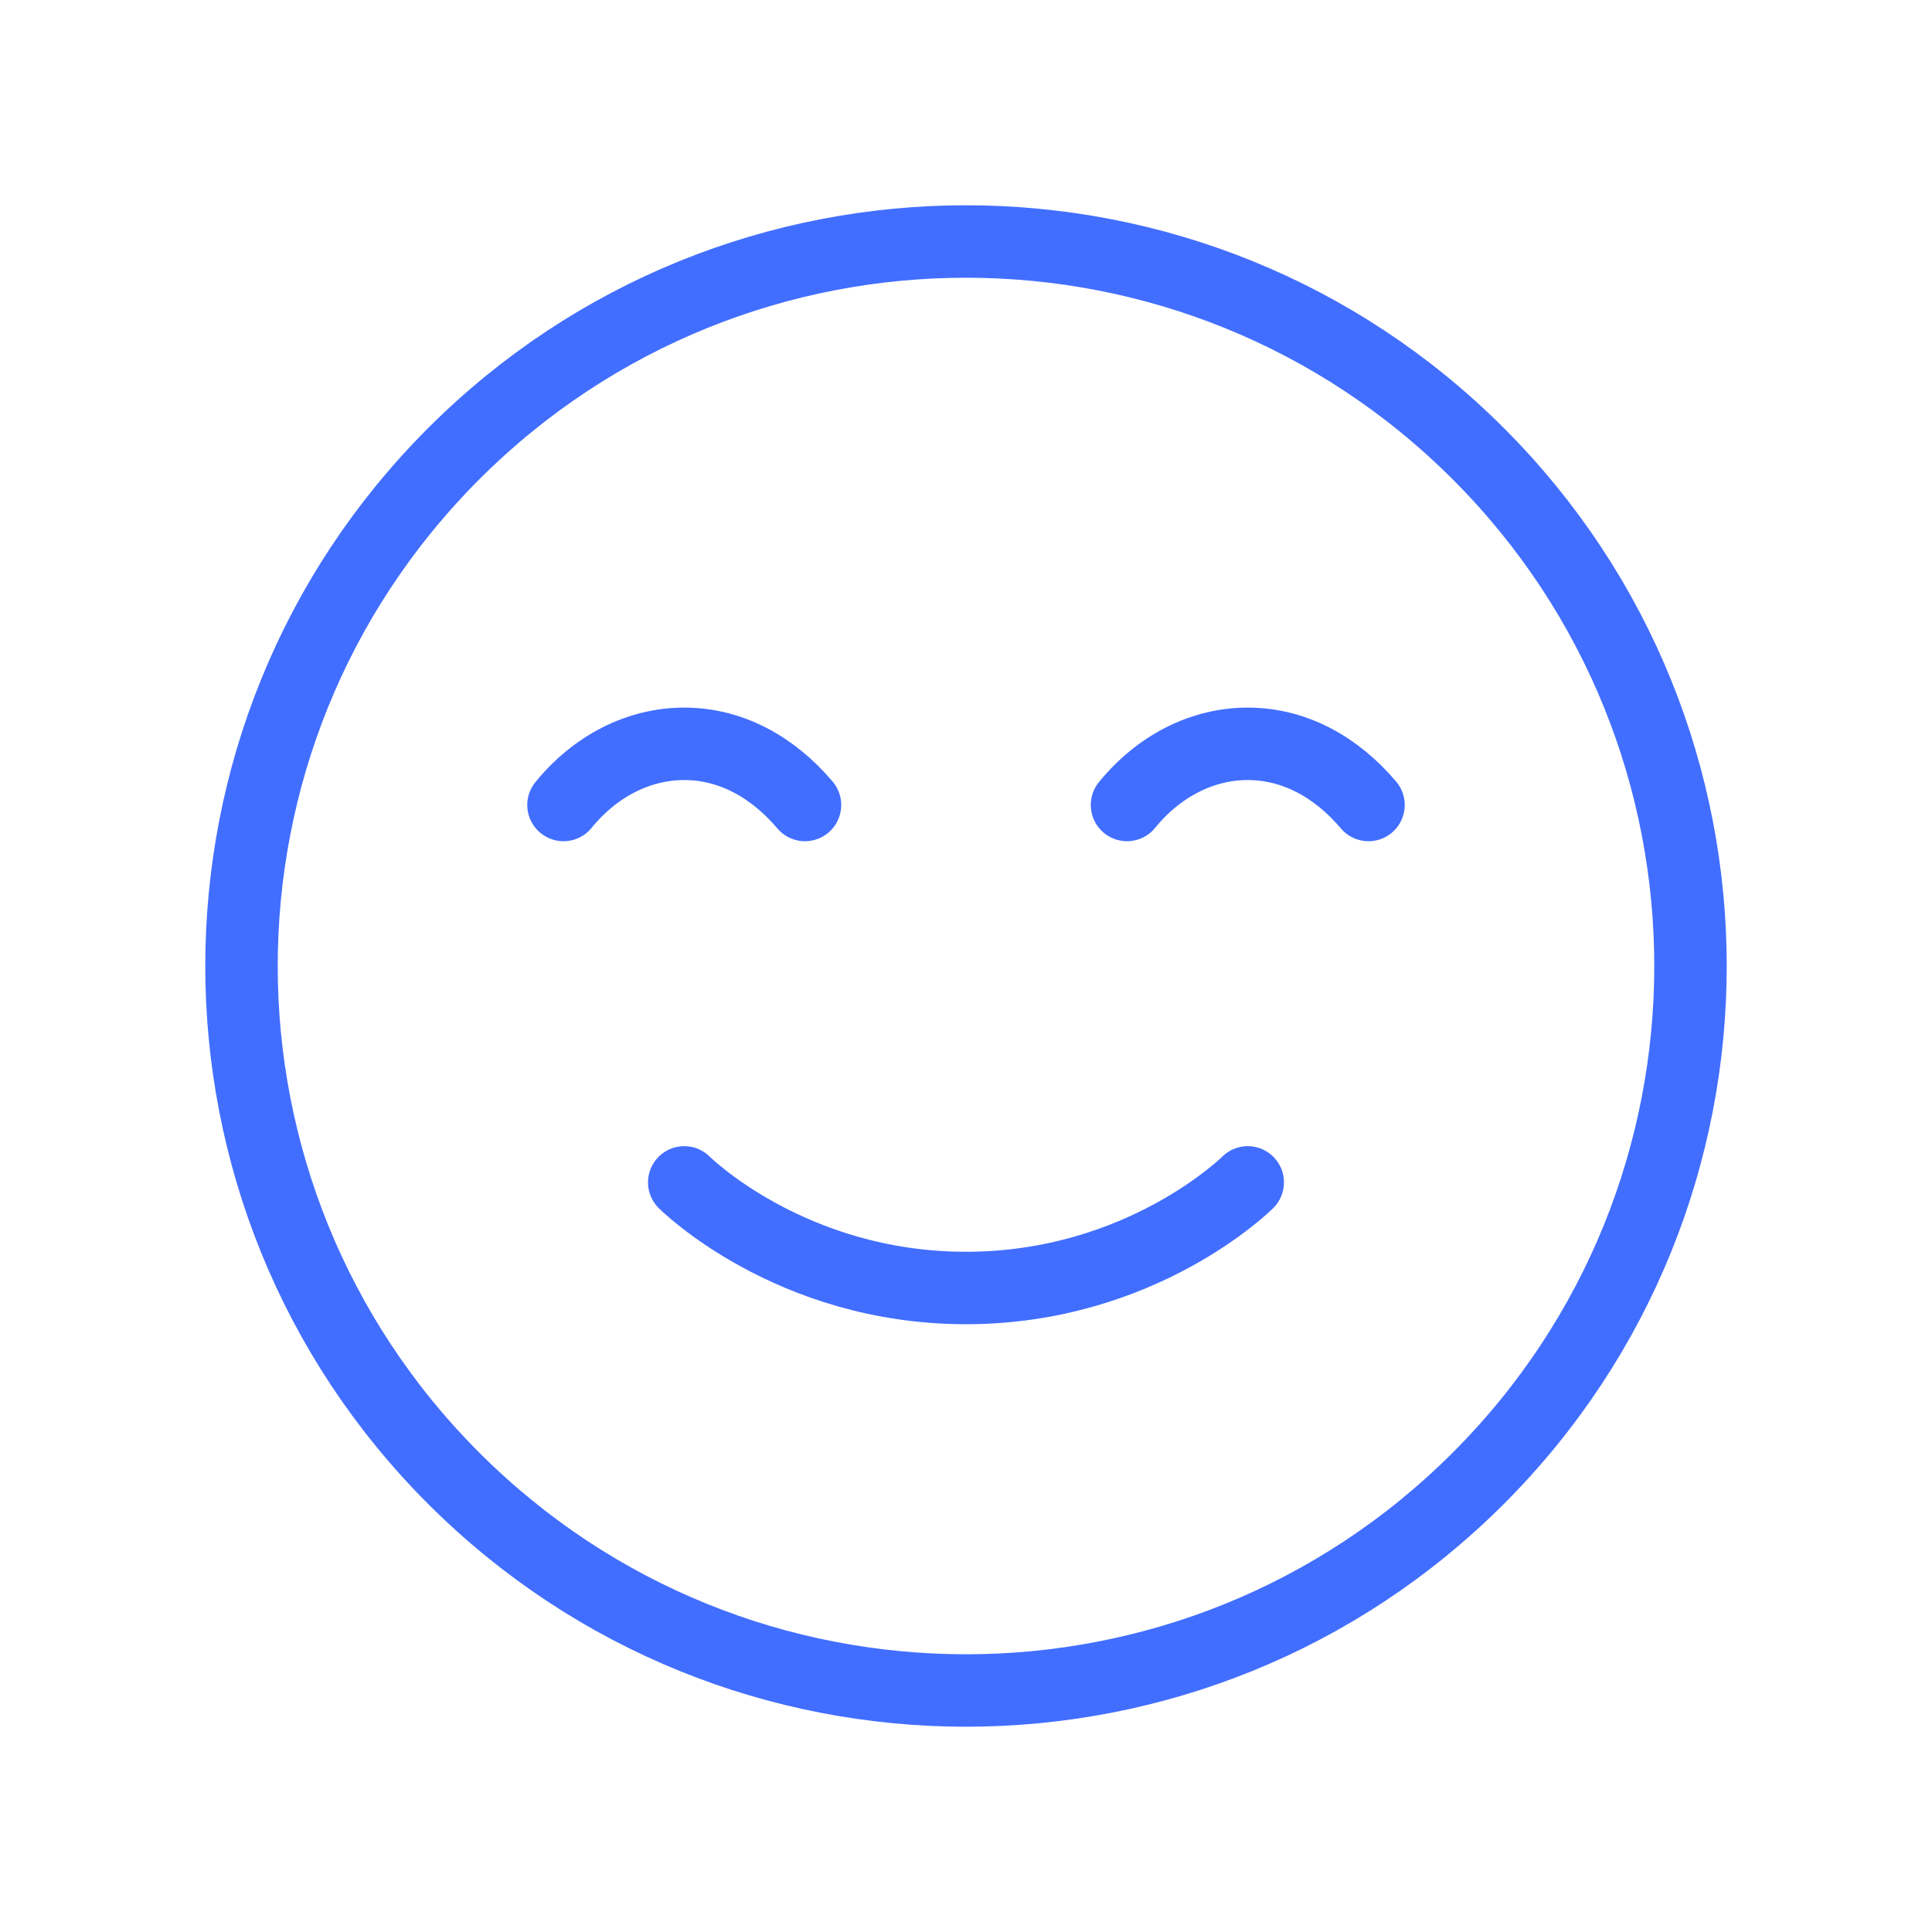
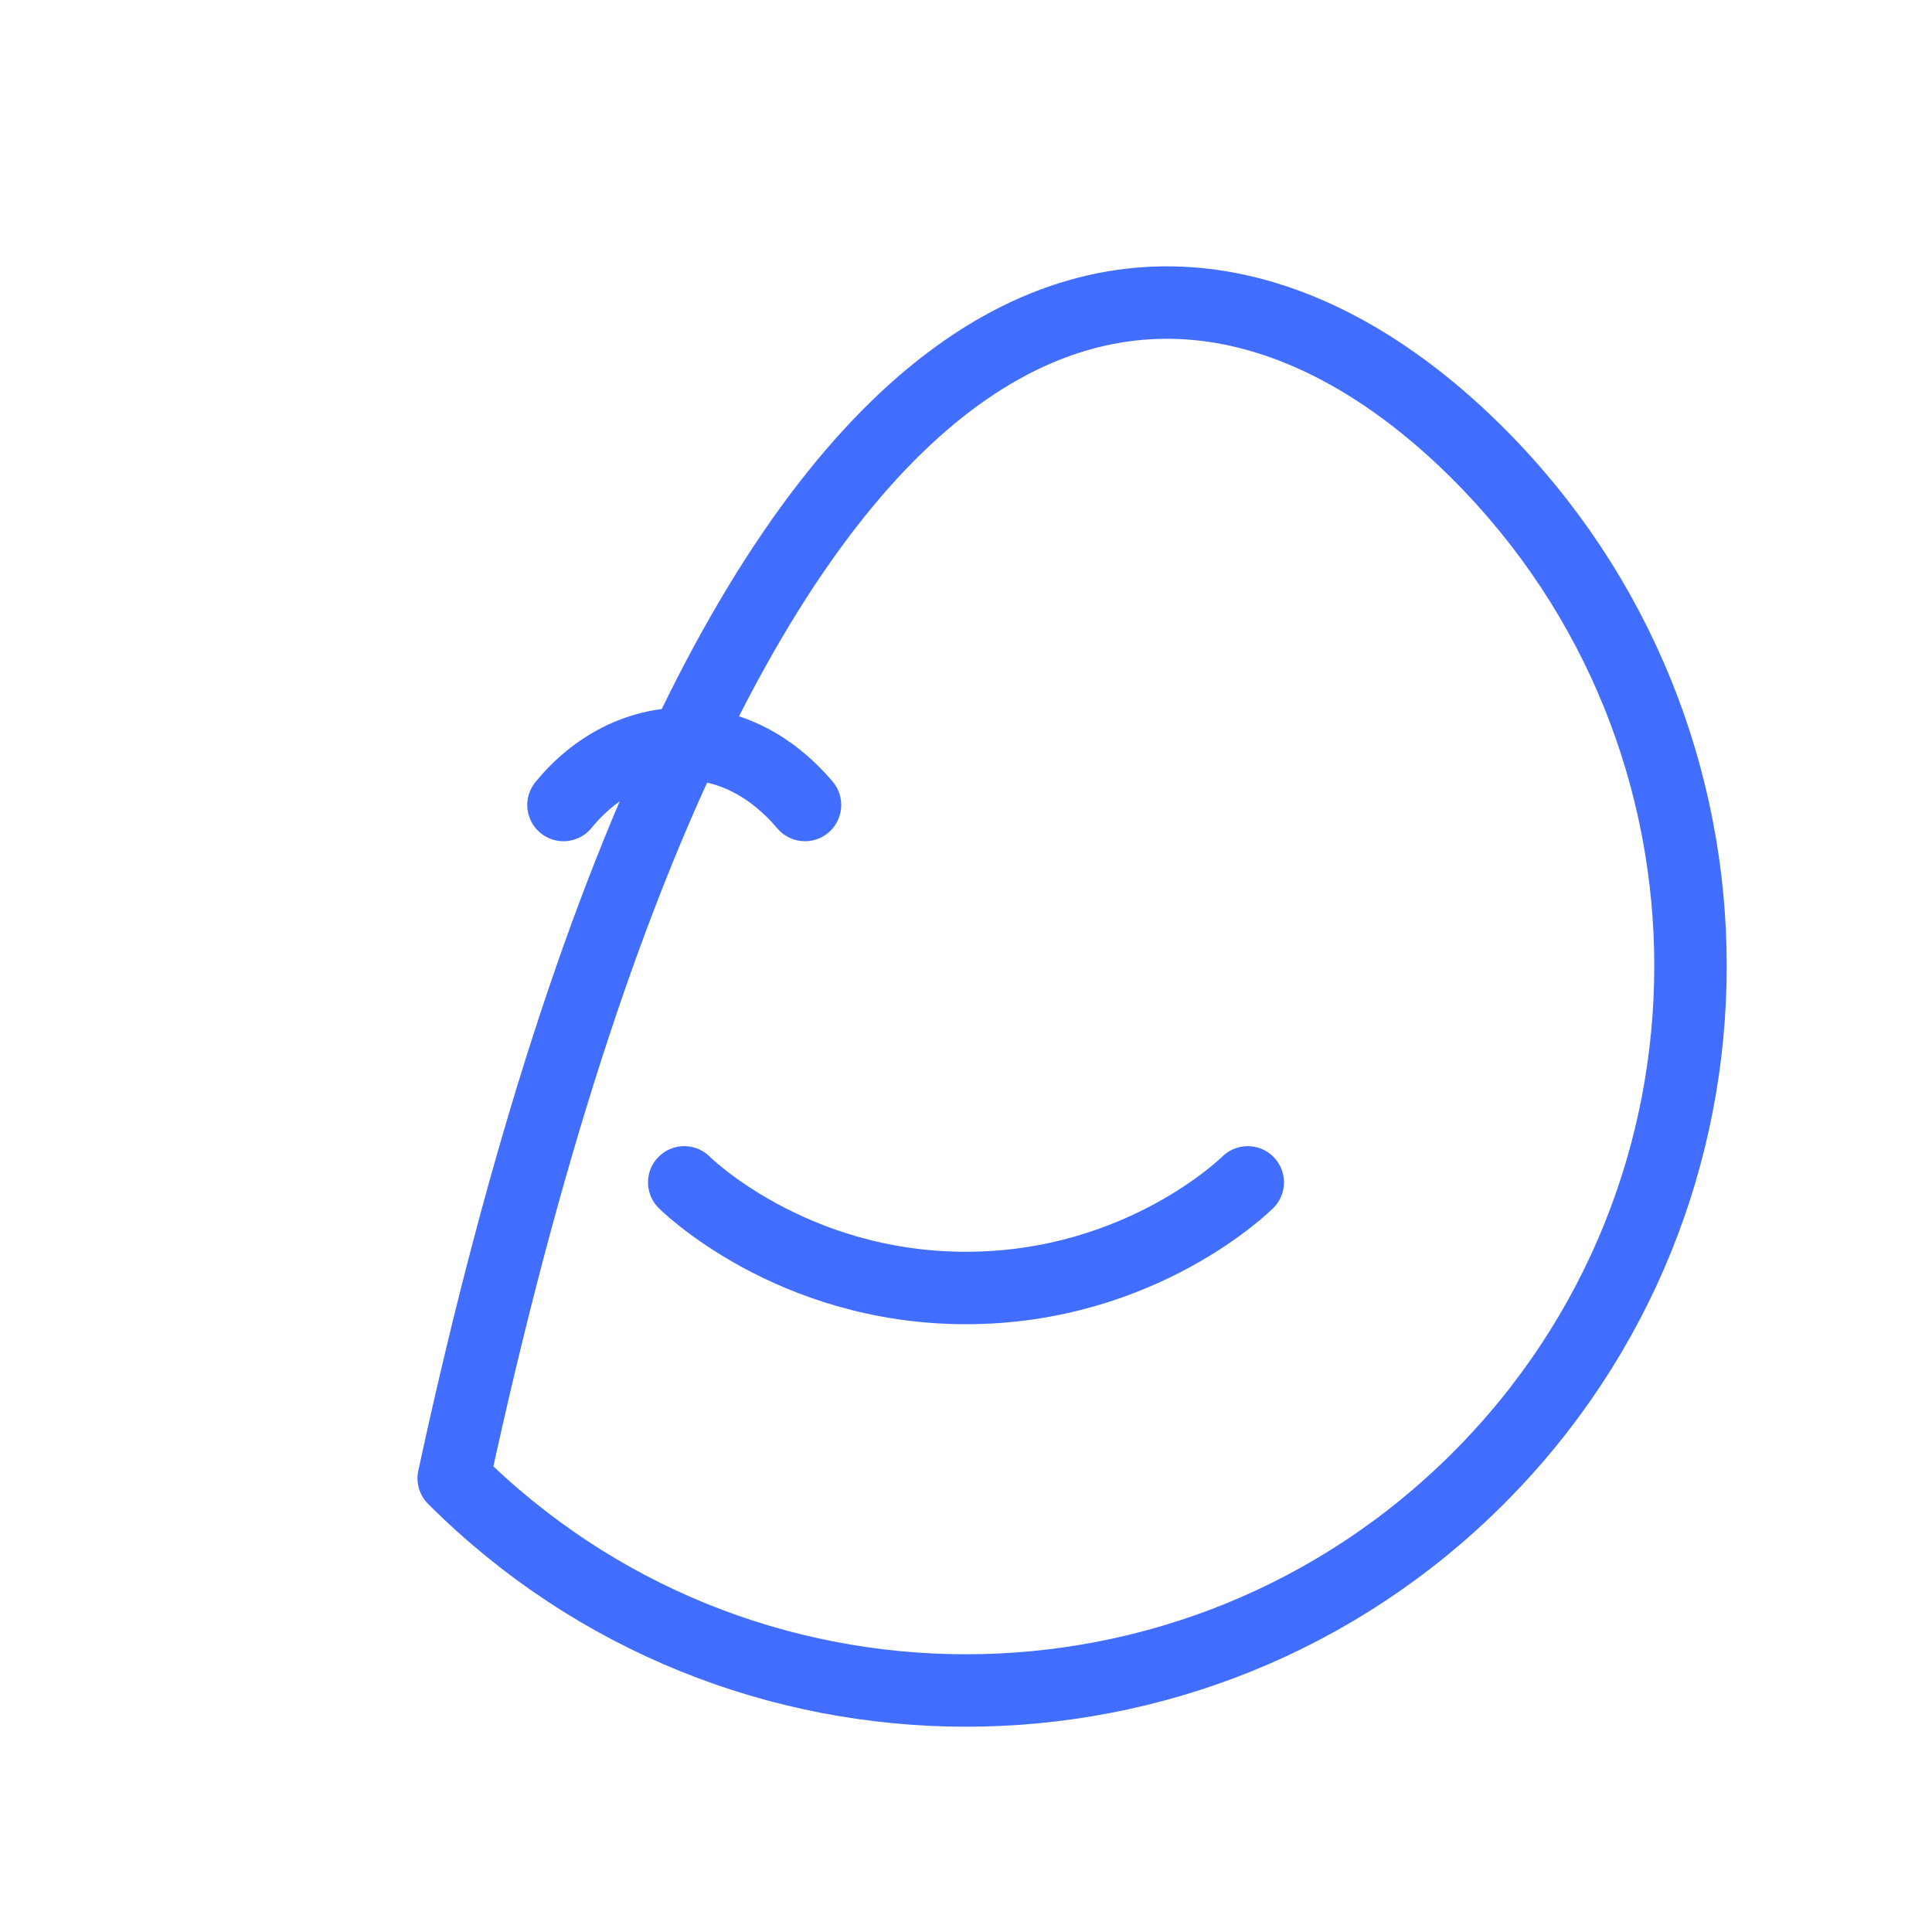
<svg xmlns="http://www.w3.org/2000/svg" width="80" height="80" viewBox="0 0 80 80" fill="none">
  <path d="M23.333 33.333C24.65 31.717 26.45 30.8 28.333 30.8C30.216 30.8 31.966 31.717 33.333 33.333" stroke="#426EFF" stroke-width="3" stroke-linecap="round" stroke-linejoin="round" />
-   <path d="M46.667 33.333C47.984 31.717 49.784 30.8 51.667 30.8C53.55 30.8 55.3 31.717 56.667 33.333" stroke="#426EFF" stroke-width="3" stroke-linecap="round" stroke-linejoin="round" />
-   <path d="M61.213 18.787C72.929 30.503 72.929 49.498 61.213 61.213C49.497 72.929 30.503 72.929 18.787 61.213C7.071 49.497 7.071 30.503 18.787 18.787C30.503 7.071 49.498 7.071 61.213 18.787" stroke="#426EFF" stroke-width="3" stroke-linecap="round" stroke-linejoin="round" />
+   <path d="M61.213 18.787C72.929 30.503 72.929 49.498 61.213 61.213C49.497 72.929 30.503 72.929 18.787 61.213C30.503 7.071 49.498 7.071 61.213 18.787" stroke="#426EFF" stroke-width="3" stroke-linecap="round" stroke-linejoin="round" />
  <path d="M51.666 48.96C51.666 48.96 47.29 53.333 40 53.333C32.706 53.333 28.333 48.96 28.333 48.96" stroke="#426EFF" stroke-width="3" stroke-linecap="round" stroke-linejoin="round" />
</svg>